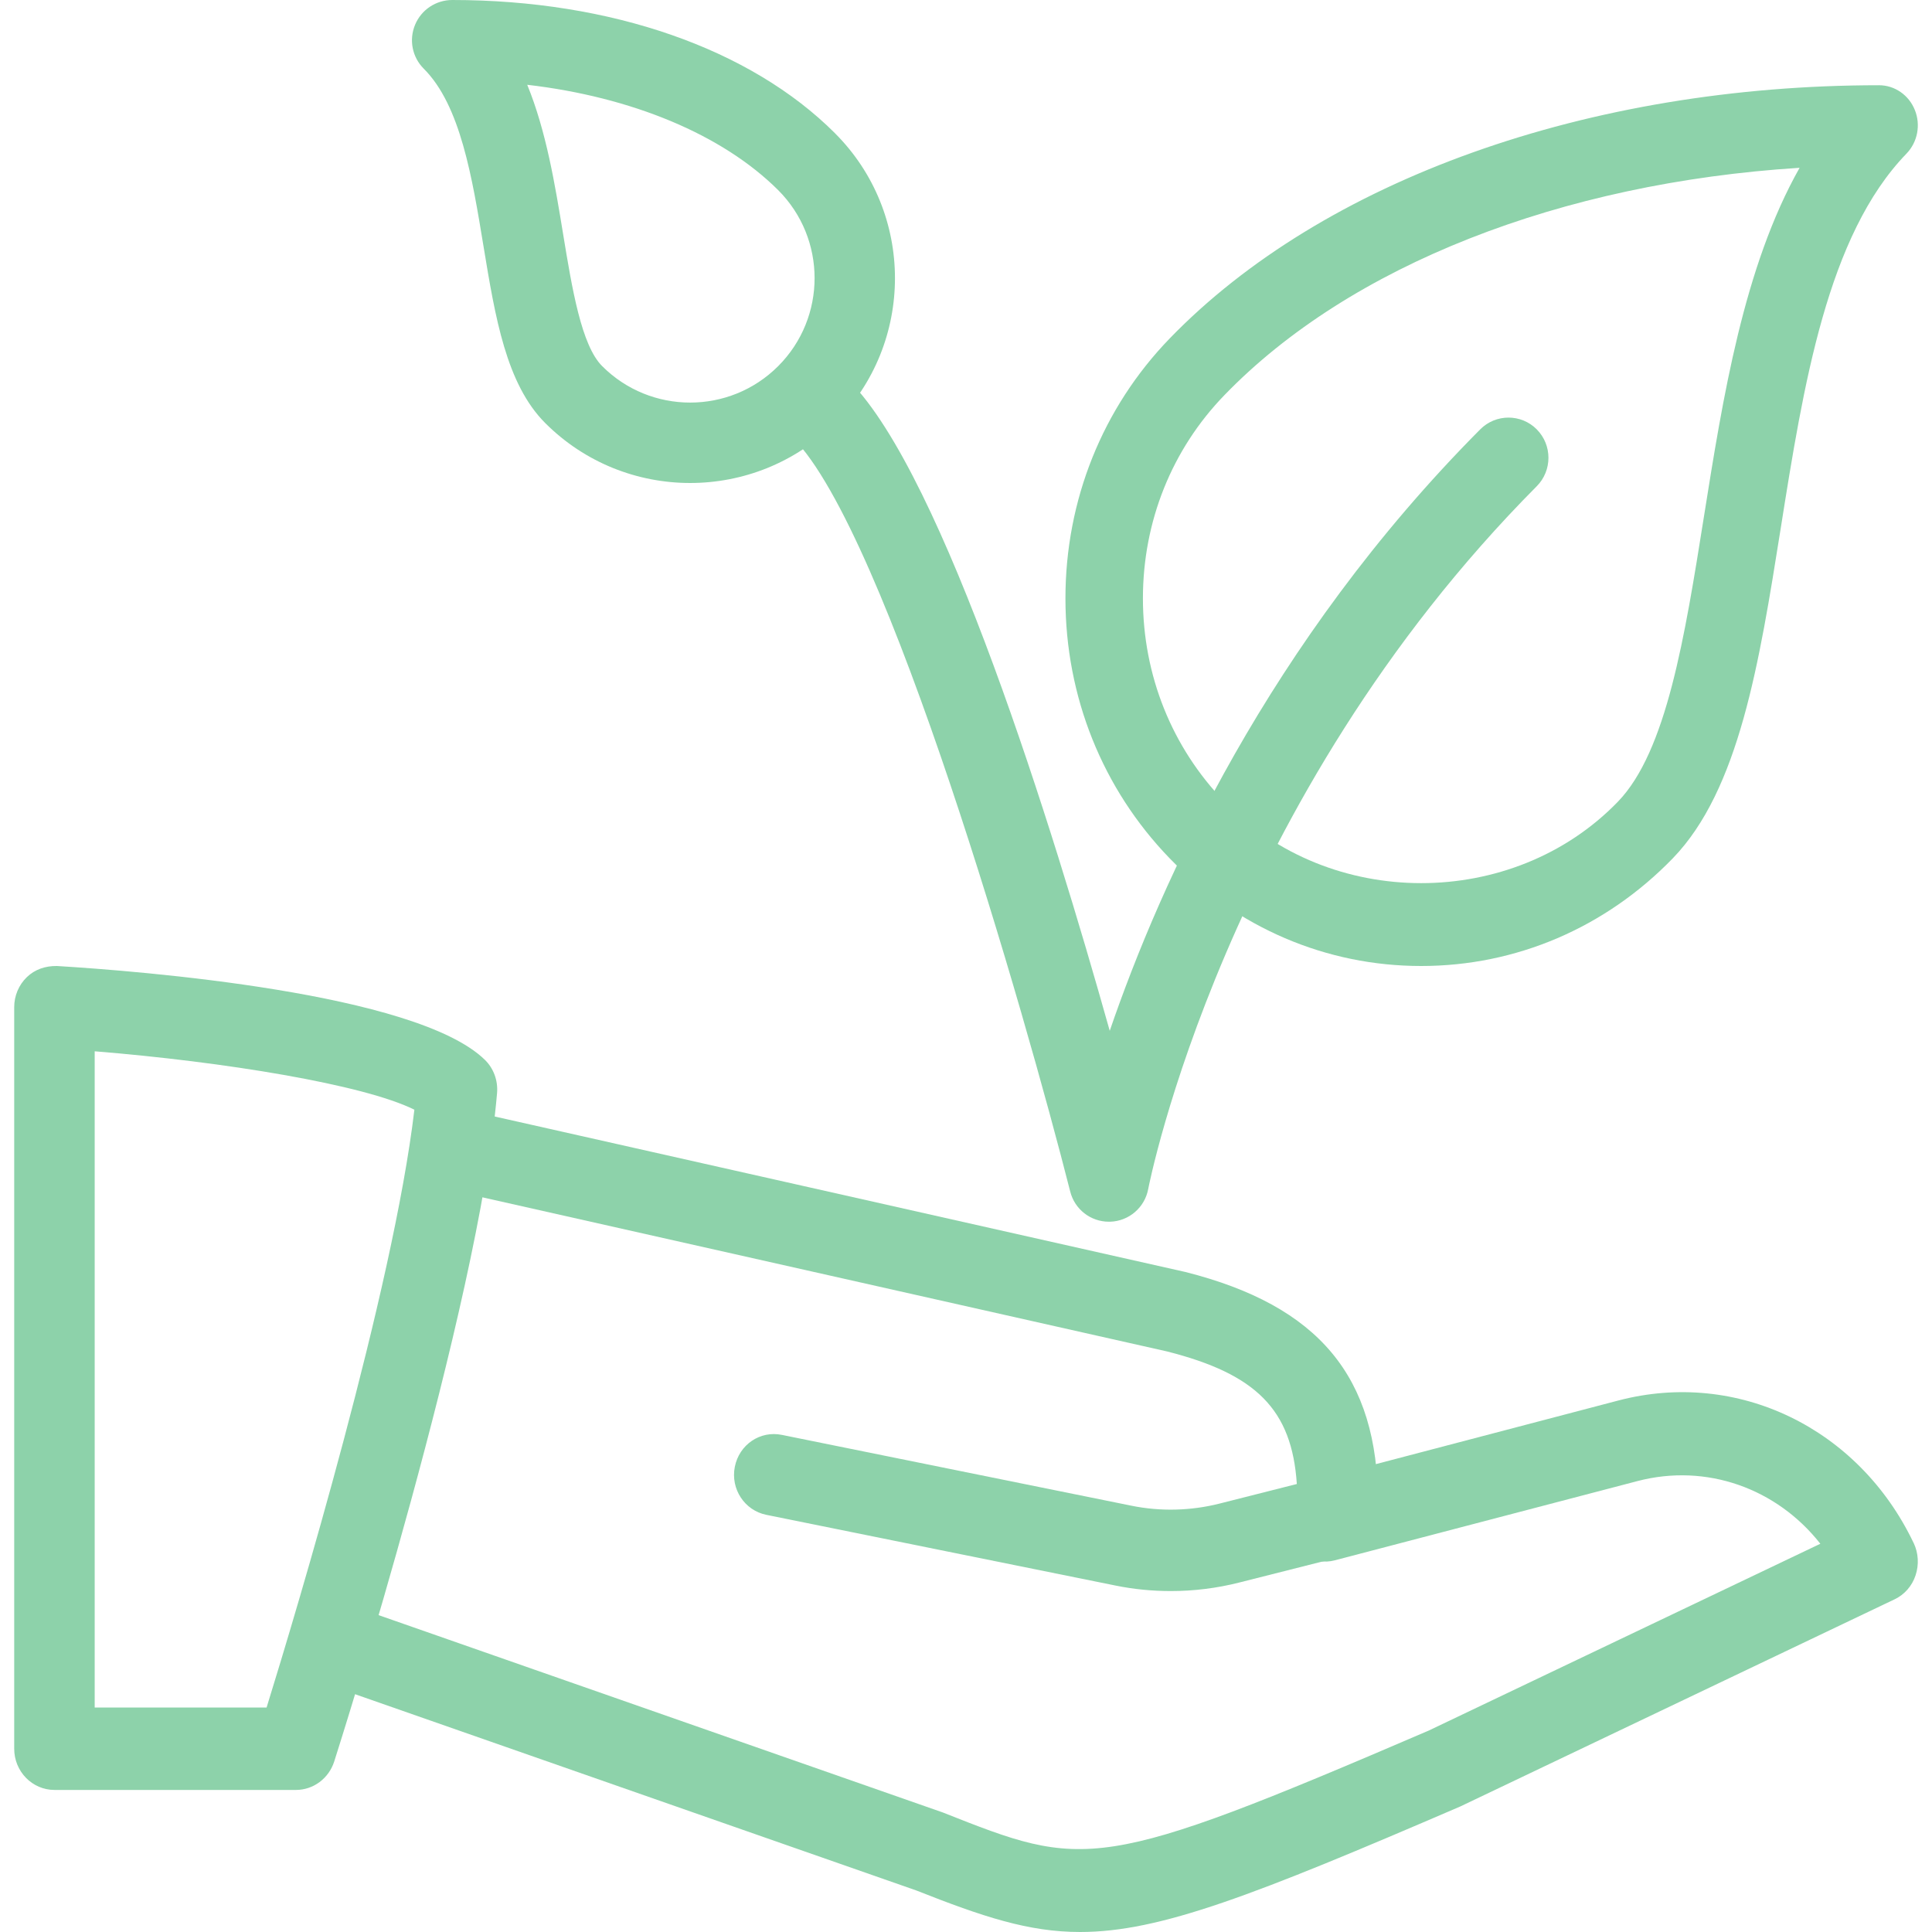
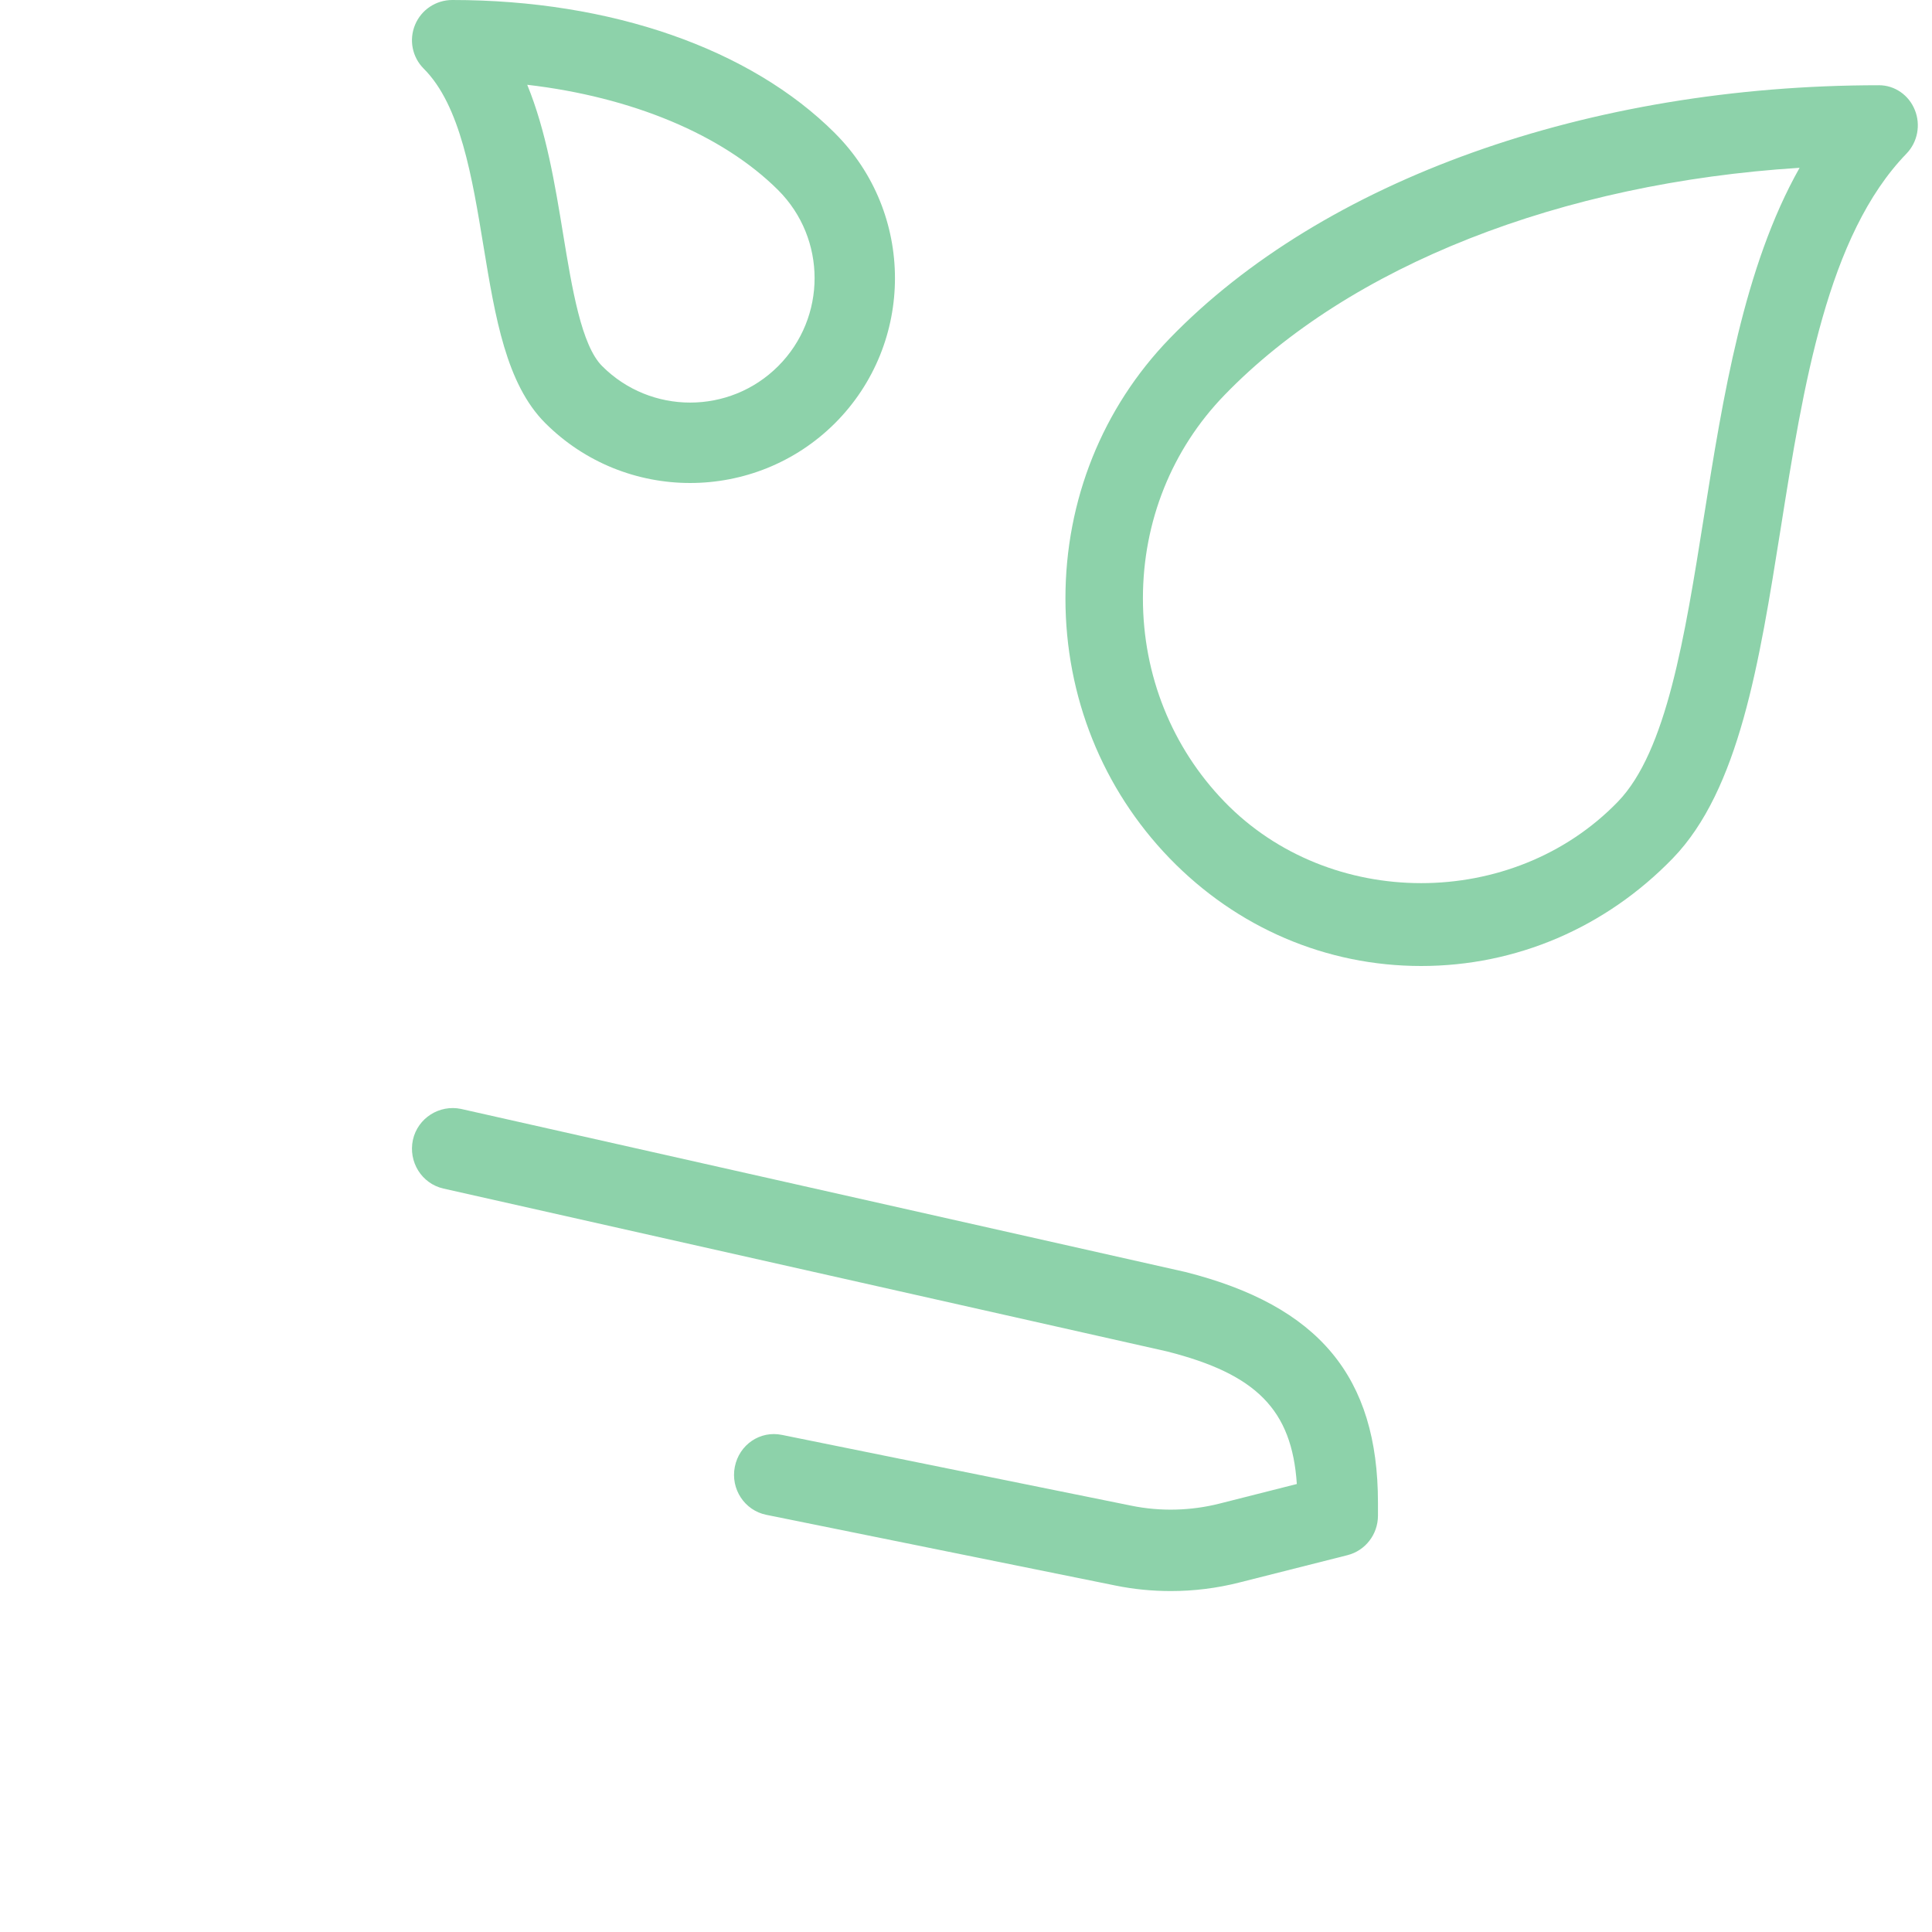
<svg xmlns="http://www.w3.org/2000/svg" width="68" height="68" viewBox="0 0 68 68">
  <g fill="none" fill-rule="evenodd">
    <g fill="#8DD2AA" fill-rule="nonzero">
      <g>
        <g>
          <path d="M67.395 3.87c-.21-.526-.709-.87-1.26-.87-10.232 0-19.567 3.334-24.967 8.914-2.364 2.443-3.668 5.69-3.668 9.148 0 3.455 1.304 6.704 3.668 9.148C43.532 32.653 46.677 34 50.02 34c3.344 0 6.488-1.347 8.855-3.788C61.21 27.8 61.92 23.344 62.67 18.63c.807-5.084 1.644-10.343 4.432-13.223.39-.403.507-1.01.294-1.536zm-7.42 14.3c-.677 4.256-1.318 8.277-3.03 10.047-3.698 3.822-10.15 3.822-13.849 0-1.849-1.91-2.869-4.453-2.869-7.155 0-2.706 1.017-5.245 2.87-7.156 4.417-4.565 11.846-7.47 20.243-8-1.97 3.486-2.7 8.093-3.365 12.264zM29.39 4.69C26.41 1.71 21.5 0 15.918 0c-.572 0-1.09.343-1.309.873-.221.53-.1 1.14.306 1.545 1.29 1.286 1.703 3.817 2.105 6.263.411 2.489.797 4.836 2.171 6.21 1.406 1.406 3.253 2.109 5.1 2.109 1.845 0 3.693-.703 5.099-2.106 2.813-2.814 2.813-7.392 0-10.203zm-2.001 8.197c-1.709 1.71-4.486 1.71-6.194 0-.732-.728-1.06-2.729-1.378-4.665-.283-1.729-.592-3.605-1.26-5.238 3.678.428 6.868 1.75 8.832 3.708 1.709 1.709 1.709 4.486 0 6.195z" transform="translate(-748 -1134) translate(0 1040) translate(748 94)" />
-           <path d="M54.089 15.112c-.549-.552-1.44-.552-1.99 0-7.453 7.498-11.248 15.938-13.04 21.169-2.008-7.147-5.845-19.533-9.159-22.867-.548-.552-1.44-.552-1.989 0-.548.552-.548 1.45 0 2.001 3.32 3.343 8.17 20.277 9.756 26.52.157.63.72 1.065 1.361 1.065h.045c.661-.02 1.218-.498 1.34-1.15.024-.135 2.683-13.676 13.676-24.737.548-.552.548-1.449 0-2zM17.058 37.295C14.63 34.94 4.92 34.177 2.002 34c-.408-.005-.774.12-1.057.392-.283.273-.445.655-.445 1.056V61.55c0 .8.635 1.45 1.417 1.45h8.5c.612 0 1.156-.406 1.346-1 .207-.65 5.089-15.987 5.732-23.527.037-.441-.122-.876-.437-1.178zM9.383 60.1h-6.05V37.002c4.554.369 9.47 1.169 11.252 2.056-.75 6.352-4.148 17.637-5.202 21.042z" transform="translate(-748 -1134) translate(0 1040) translate(748 94)" />
-           <path d="M67.354 54.309c-1.933-4.053-6.206-6.116-10.394-5.016l-10.652 2.795c-.745.196-1.198.986-1.012 1.768.187.782.94 1.26 1.685 1.062l10.652-2.789c2.43-.636 4.905.257 6.437 2.206L50.287 60.91c-11.689 5.026-12.092 4.866-17.105 2.882L12.33 56.499c-.732-.253-1.516.158-1.758.922-.241.765.15 1.59.879 1.844l20.8 7.273C34.59 67.463 36.203 68 38.015 68c2.82 0 6.123-1.292 13.38-4.417l15.292-7.294c.342-.163.61-.466.734-.84.125-.376.103-.785-.066-1.14z" transform="translate(-748 -1134) translate(0 1040) translate(748 94)" />
          <path d="M41.723 44.77l-25.498-5.74c-.757-.158-1.522.319-1.692 1.09-.167.776.312 1.542 1.077 1.714l25.461 5.731c3.14.795 4.4 2.047 4.573 4.667l-2.72.689c-1.008.255-2.08.284-3.105.074l-12.29-2.49c-.78-.164-1.513.346-1.666 1.124-.153.778.343 1.533 1.11 1.688l12.294 2.49c.637.13 1.292.193 1.943.193.81 0 1.62-.1 2.403-.299l3.813-.964c.632-.16 1.074-.734 1.074-1.392v-.453c0-4.431-2.077-6.934-6.777-8.122z" transform="translate(-748 -1134) translate(0 1040) translate(748 94)" />
        </g>
      </g>
    </g>
  </g>
</svg>